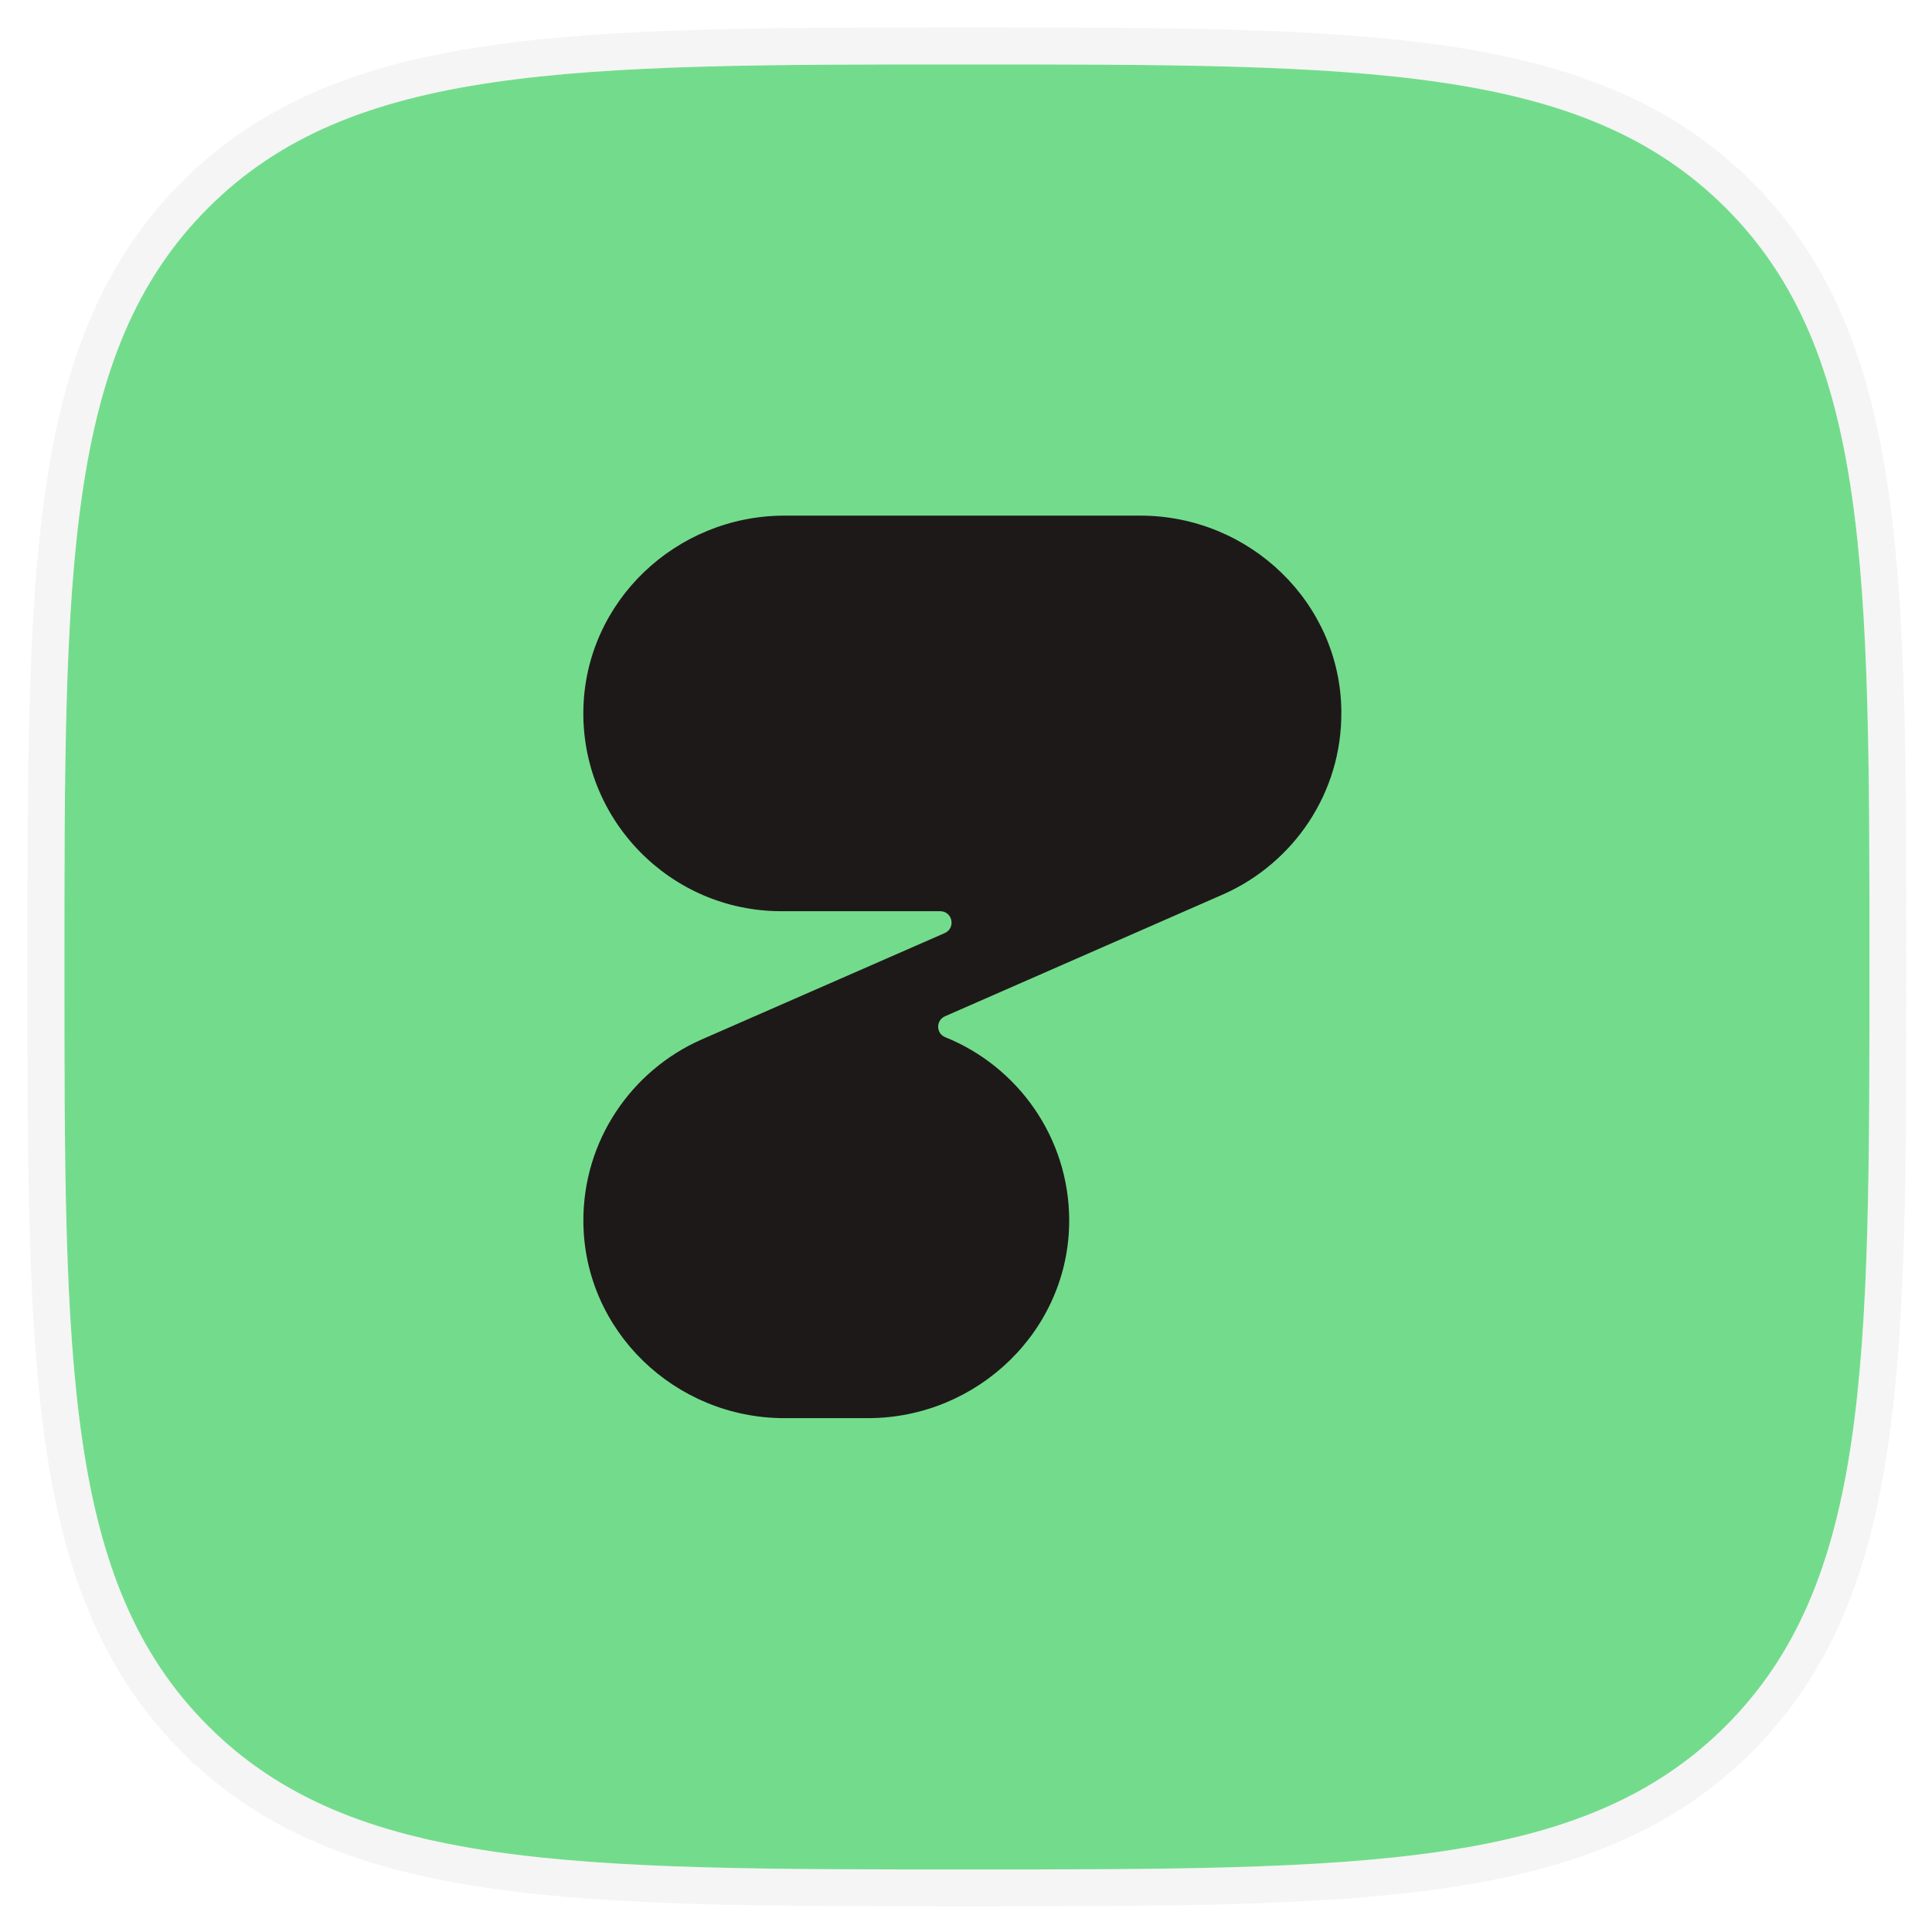
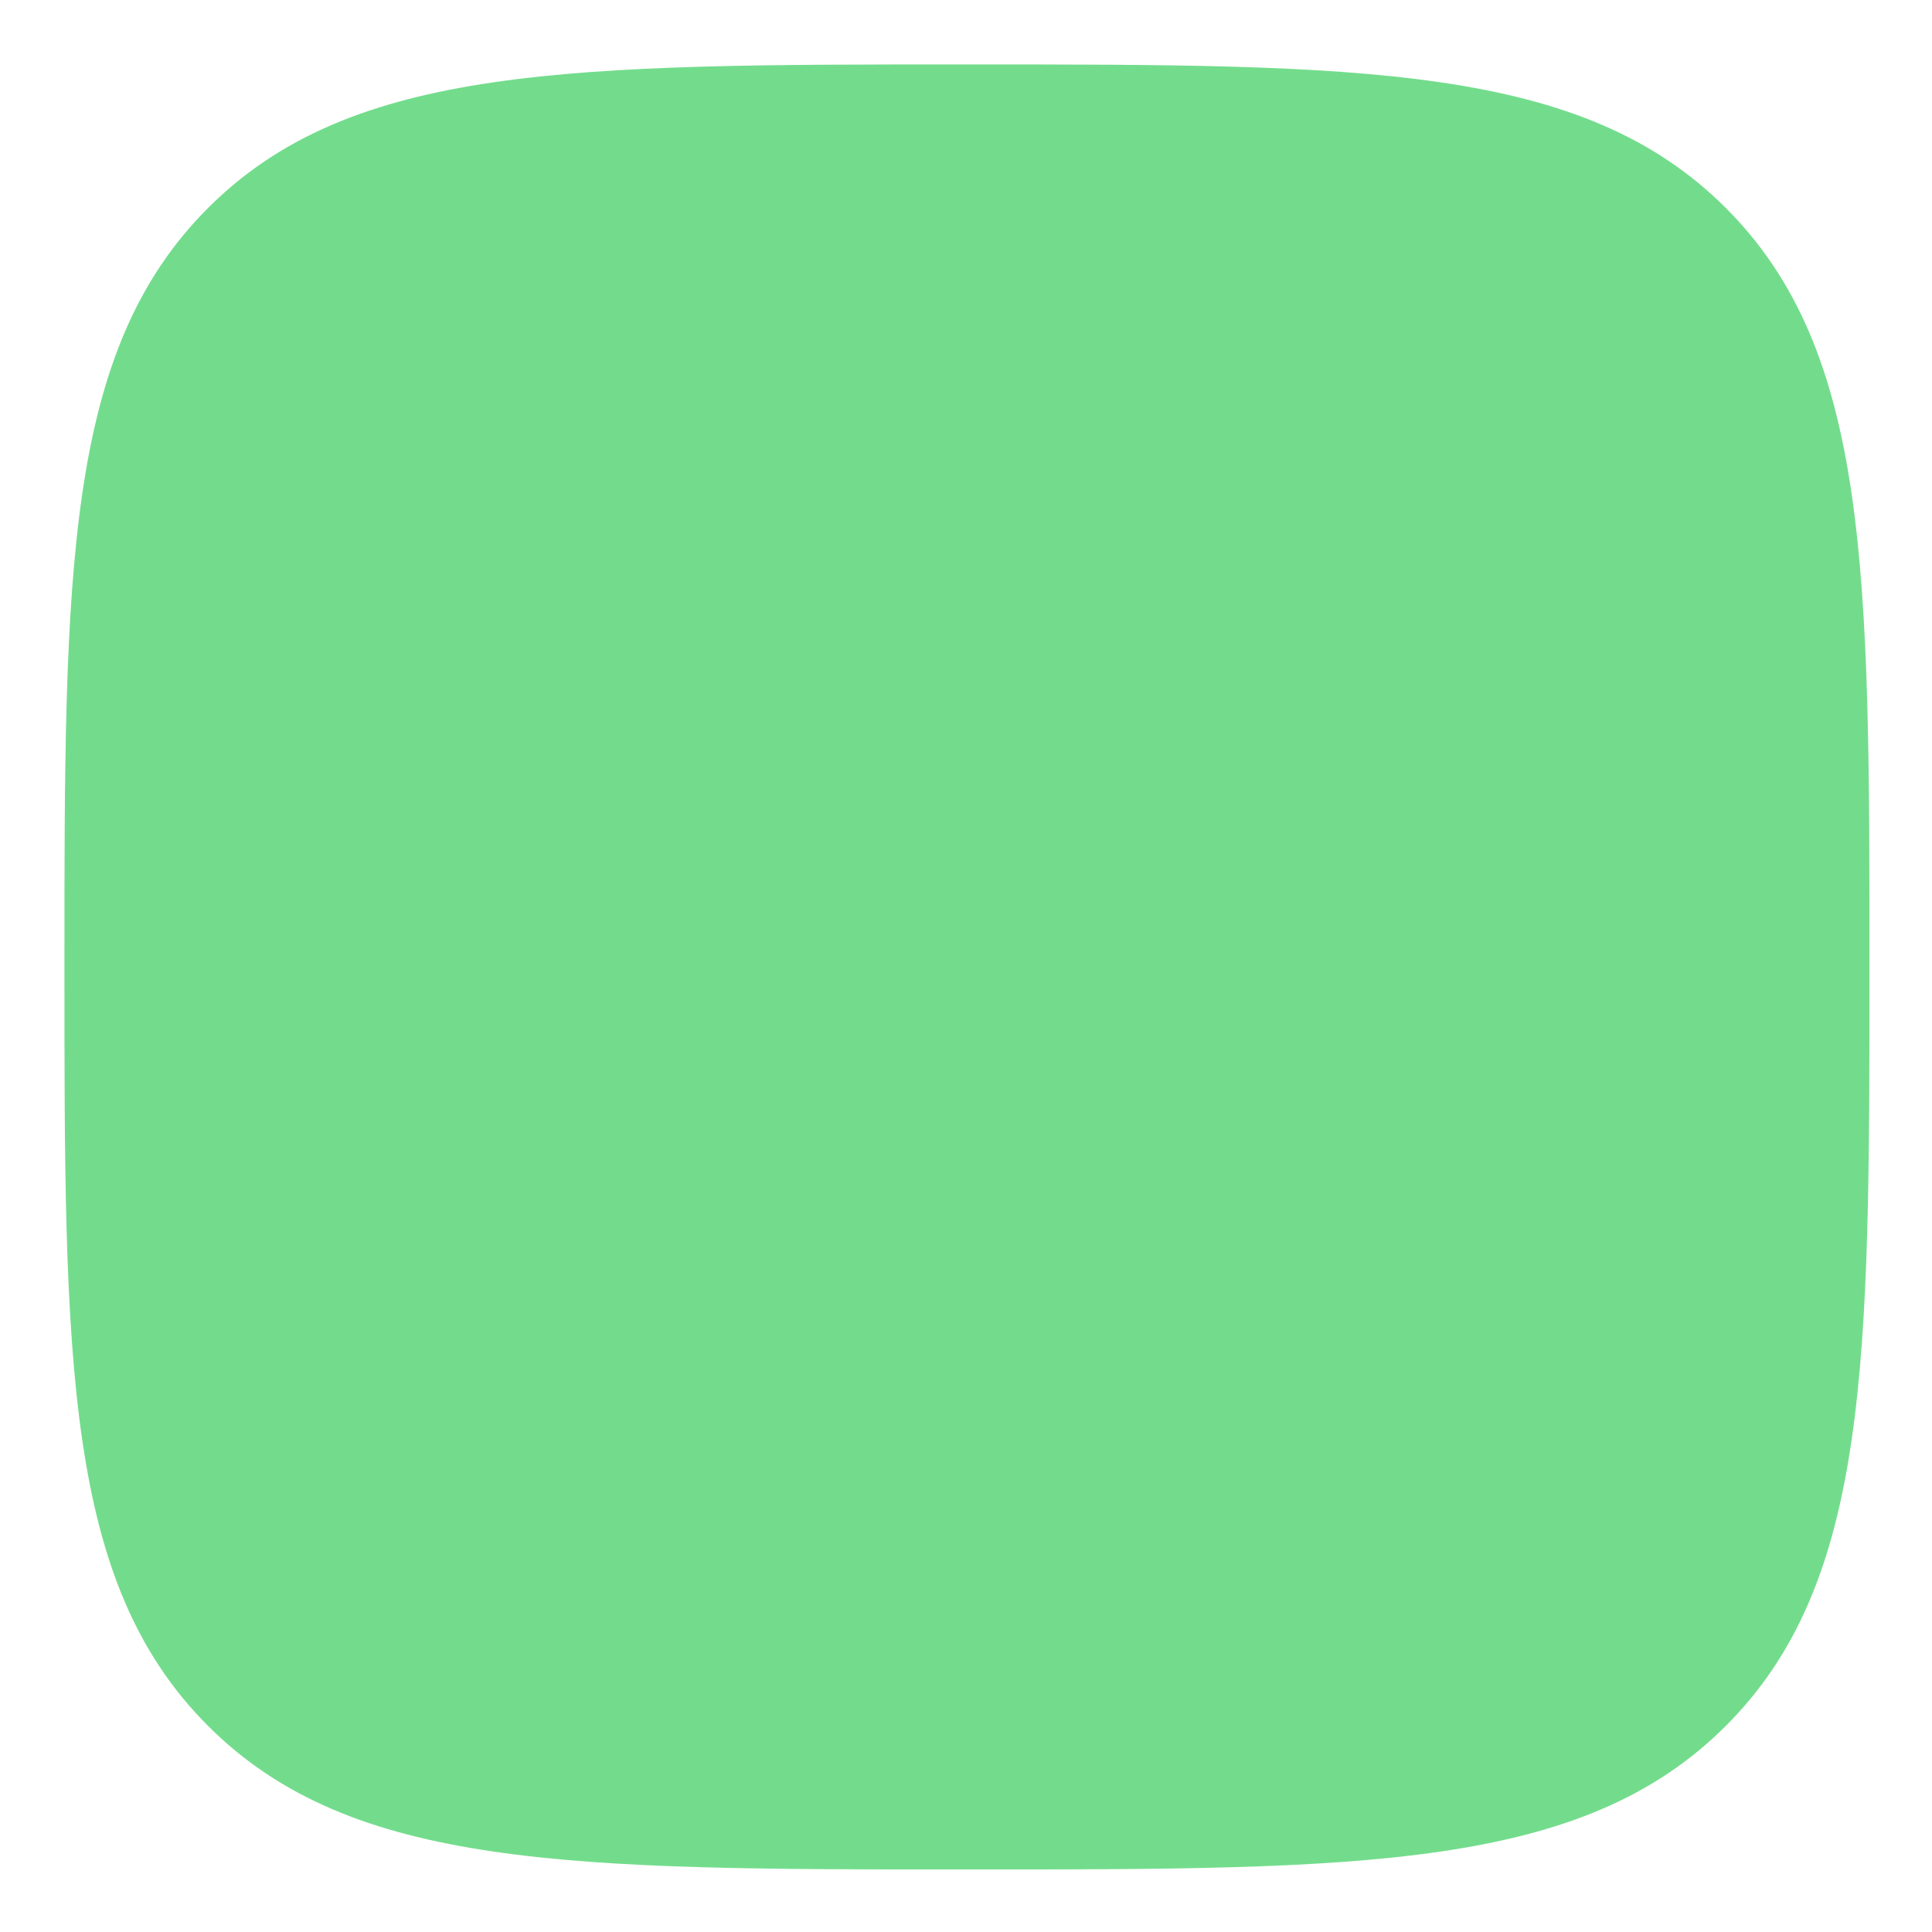
<svg xmlns="http://www.w3.org/2000/svg" fill="none" height="60" viewBox="0 0 60 60" width="60">
  <path d="m30.029 58.058c12.282 0 19.11 0 23.569-4.46s4.46-11.287 4.46-23.569c0-12.282 0-19.11-4.46-23.569-4.46-4.459-11.287-4.459-23.569-4.459-12.282 0-19.11 0-23.569 4.459-4.459 4.46-4.459 11.287-4.459 23.569 0 12.282 0 19.11 4.459 23.569 4.46 4.46 11.287 4.46 23.569 4.46z" fill="#73dc8c" />
-   <path d="m6.054 6.054.405.405-.405-.405c-2.348 2.348-3.496 5.303-4.064 9.173-.564 3.841-.564 8.653-.564 14.756v.045.045c0 6.103 0 10.915.564 14.756.568 3.87 1.716 6.825 4.064 9.173l.405-.405-.405.405c2.348 2.348 5.303 3.496 9.173 4.064 3.841.564 8.653.564 14.756.564h.045.045c6.103 0 10.915 0 14.756-.564 3.87-.568 6.825-1.716 9.173-4.064s3.496-5.303 4.064-9.173c.564-3.841.564-8.653.564-14.756v-.045-.045c0-6.103 0-10.915-.564-14.756-.568-3.87-1.716-6.825-4.064-9.173l-.289.289.289-.289c-2.348-2.348-5.303-3.496-9.173-4.064-3.841-.564-8.653-.564-14.756-.564h-.045-.045c-6.103 0-10.915 0-14.756.564-3.87.568-6.825 1.716-9.173 4.064z" stroke="#d1d1cf" stroke-opacity=".2" stroke-width="1.146" />
-   <path d="m41.657 22.102c-.024-3.387-2.853-6.089-6.243-6.089h-11.048c-3.366 0-6.183 2.66-6.249 6.023-.066 3.441 2.716 6.262 6.142 6.262h4.936c.388 0 .495.525.143.68l-7.562 3.31c-2.167.96-3.677 3.137-3.659 5.659.024 3.393 2.853 6.095 6.243 6.095h2.59c3.414 0 6.261-2.737 6.255-6.148-.006-2.57-1.6-4.777-3.85-5.683-.292-.119-.292-.525-.006-.65l8.654-3.793c2.167-.966 3.677-3.143 3.653-5.665z" fill="#1e1919" />
</svg>